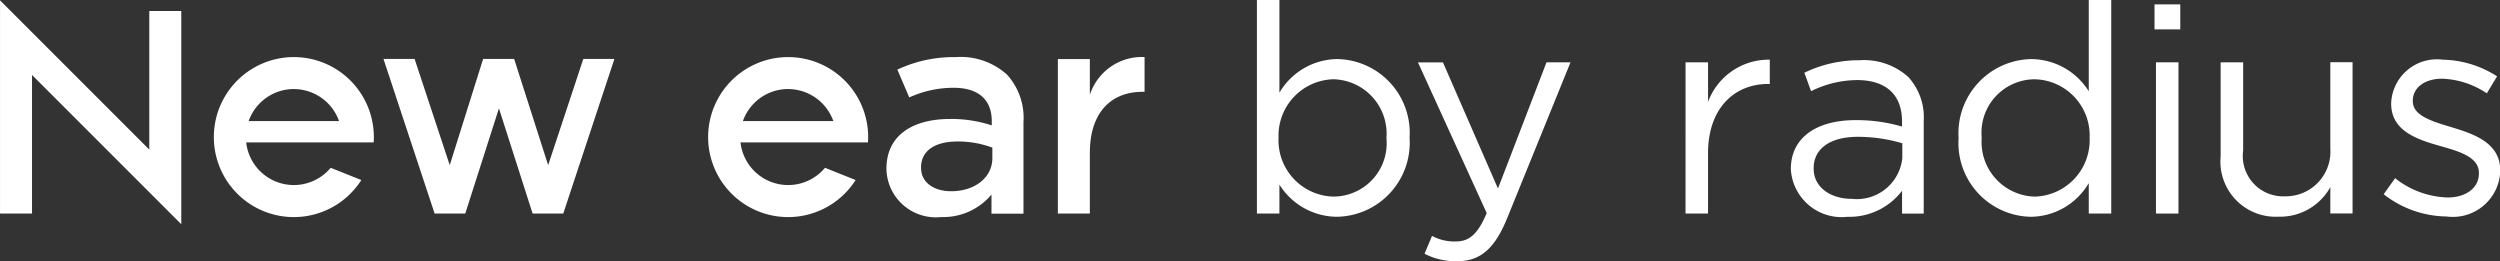
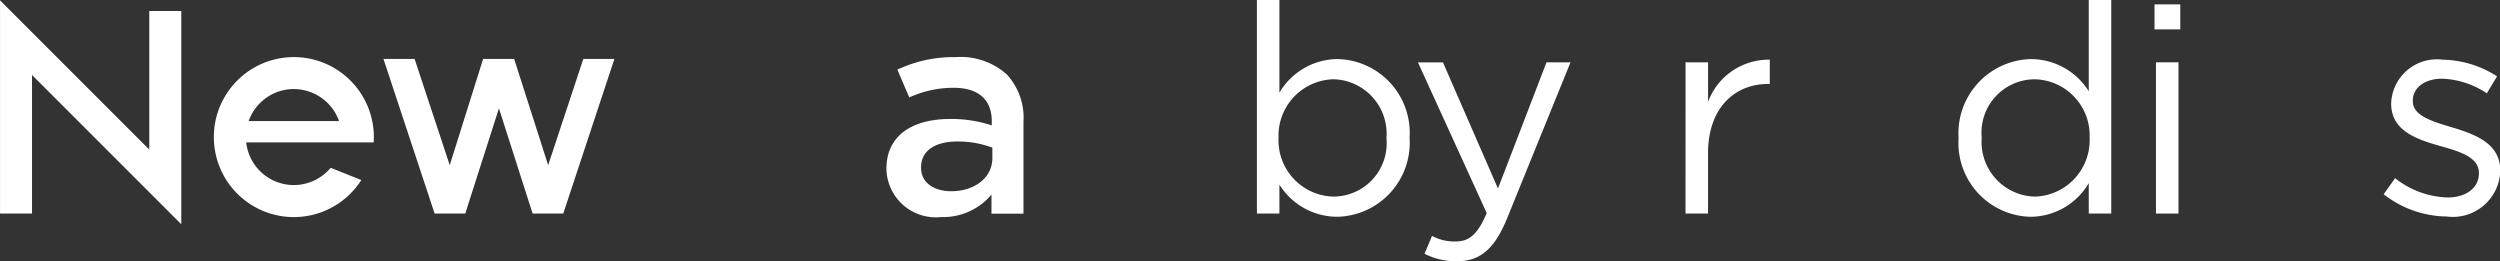
<svg xmlns="http://www.w3.org/2000/svg" width="100.007" height="10.451" viewBox="0 0 100.007 10.451">
  <rect x="0" y="0" width="100.007" height="10.451" fill="#333333" stroke="none" />
  <g id="グループ_184" data-name="グループ 184" transform="translate(-58.846 -7249.116)">
    <path id="パス_275" data-name="パス 275" d="M70.6,7251.4a3.2,3.2,0,1,0,2.7,4.918l-1.226-.49a1.918,1.918,0,0,1-3.38-1.016h5.1c.005-.071.007-.142.007-.213A3.2,3.2,0,0,0,70.6,7251.4Zm0,1.279a1.922,1.922,0,0,1,1.809,1.28H68.793A1.922,1.922,0,0,1,70.6,7252.677Z" fill="#fff" />
-     <path id="パス_276" data-name="パス 276" d="M90.373,7251.4a3.2,3.2,0,1,0,2.7,4.918l-1.225-.49a1.918,1.918,0,0,1-3.38-1.016h5.1c0-.071.007-.142.007-.213A3.2,3.2,0,0,0,90.373,7251.4Zm0,1.279a1.922,1.922,0,0,1,1.809,1.28H88.564A1.922,1.922,0,0,1,90.373,7252.677Z" fill="#fff" />
    <path id="パス_277" data-name="パス 277" d="M64.818,7249.556v5.544l-5.971-5.971v8.53h1.28v-5.544l5.971,5.971v-8.53Z" fill="#fff" />
    <path id="パス_278" data-name="パス 278" d="M94.306,7255.888v-.023c0-1.335,1.042-1.99,2.552-1.99a5.175,5.175,0,0,1,1.662.257v-.159c0-.878-.539-1.346-1.534-1.346a4.3,4.3,0,0,0-1.767.386l-.476-1.112a5.282,5.282,0,0,1,2.329-.5,2.768,2.768,0,0,1,2.048.691,2.561,2.561,0,0,1,.668,1.907v3.663h-1.28v-.764a2.512,2.512,0,0,1-2.013.9A1.975,1.975,0,0,1,94.306,7255.888Zm4.237-.445v-.421a3.912,3.912,0,0,0-1.4-.246c-.913,0-1.452.386-1.452,1.03v.023c0,.6.527.937,1.206.937C97.829,7256.766,98.543,7256.227,98.543,7255.443Z" fill="#fff" />
    <path id="パス_279" data-name="パス 279" d="M110.026,7256.5v1.158h-.9v-8.543h.9v3.71a2.718,2.718,0,0,1,2.317-1.346,2.952,2.952,0,0,1,2.891,3.137v.023a2.962,2.962,0,0,1-2.891,3.148A2.729,2.729,0,0,1,110.026,7256.5Zm4.283-1.849v-.024a2.178,2.178,0,0,0-2.13-2.34,2.256,2.256,0,0,0-2.188,2.329v.023a2.252,2.252,0,0,0,2.188,2.341A2.135,2.135,0,0,0,114.309,7254.652Z" fill="#fff" />
    <path id="パス_280" data-name="パス 280" d="M120.711,7251.609h.96l-2.54,6.249c-.515,1.253-1.1,1.709-2.013,1.709a2.749,2.749,0,0,1-1.287-.3l.3-.714a1.89,1.89,0,0,0,.948.222c.538,0,.878-.281,1.24-1.135l-2.75-6.027h1l2.2,5.044Z" fill="#fff" />
    <path id="パス_281" data-name="パス 281" d="M126.273,7251.609h.9v1.58a2.591,2.591,0,0,1,2.469-1.686v.972h-.07c-1.323,0-2.4.948-2.4,2.773v2.411h-.9Z" fill="#fff" />
-     <path id="パス_282" data-name="パス 282" d="M130.485,7255.9v-.024c0-1.275,1.053-1.954,2.586-1.954a6.379,6.379,0,0,1,1.861.258v-.211c0-1.089-.667-1.65-1.8-1.65a4.218,4.218,0,0,0-1.838.444l-.269-.737a5.006,5.006,0,0,1,2.2-.5,2.655,2.655,0,0,1,1.955.667,2.388,2.388,0,0,1,.62,1.767v3.7h-.866v-.912a2.65,2.65,0,0,1-2.188,1.041A2.037,2.037,0,0,1,130.485,7255.9Zm4.459-.468v-.585a6.306,6.306,0,0,0-1.779-.258c-1.135,0-1.767.492-1.767,1.252v.024c0,.76.7,1.205,1.521,1.205A1.829,1.829,0,0,0,134.944,7255.436Z" fill="#fff" />
    <path id="パス_283" data-name="パス 283" d="M137.194,7254.652v-.024a2.969,2.969,0,0,1,2.891-3.148,2.731,2.731,0,0,1,2.317,1.287v-3.651h.9v8.543h-.9v-1.217a2.718,2.718,0,0,1-2.317,1.346A2.952,2.952,0,0,1,137.194,7254.652Zm5.243-.012v-.023a2.248,2.248,0,0,0-2.188-2.329,2.135,2.135,0,0,0-2.13,2.329v.023a2.186,2.186,0,0,0,2.13,2.341A2.259,2.259,0,0,0,142.437,7254.64Z" fill="#fff" />
    <path id="パス_284" data-name="パス 284" d="M145.033,7249.291h1.03v1h-1.03Zm.058,2.318h.9v6.05h-.9Z" fill="#fff" />
-     <path id="パス_285" data-name="パス 285" d="M147.678,7255.366v-3.757h.9v3.534a1.613,1.613,0,0,0,1.674,1.826,1.787,1.787,0,0,0,1.814-1.9v-3.464h.889v6.05h-.889v-1.053a2.3,2.3,0,0,1-2.072,1.182A2.21,2.21,0,0,1,147.678,7255.366Z" fill="#fff" />
    <path id="パス_286" data-name="パス 286" d="M154.2,7256.887l.457-.644a3.536,3.536,0,0,0,2.1.773c.726,0,1.252-.375,1.252-.96v-.023c0-.609-.714-.843-1.51-1.065-.948-.27-2-.6-2-1.709v-.023a1.831,1.831,0,0,1,2.06-1.733,4.148,4.148,0,0,1,2.177.667l-.41.679a3.424,3.424,0,0,0-1.79-.585c-.714,0-1.171.375-1.171.878v.023c0,.574.749.8,1.557,1.042.936.281,1.942.644,1.942,1.732v.023a1.9,1.9,0,0,1-2.153,1.814A4.164,4.164,0,0,1,154.2,7256.887Z" fill="#fff" />
-     <path id="パス_287" data-name="パス 287" d="M101.164,7251.48h1.279v1.428a2.191,2.191,0,0,1,2.189-1.51v1.391h-.082c-1.241,0-2.107.807-2.107,2.446v2.424h-1.279Z" fill="#fff" />
    <path id="パス_288" data-name="パス 288" d="M77.458,7257.659l1.347-4.208,1.347,4.208h1.226l2.046-6.185H82.18l-1.406,4.249-1.36-4.249H78.172l-1.335,4.249-1.406-4.249H74.186l2.046,6.185Z" fill="#fff" />
  </g>
</svg>